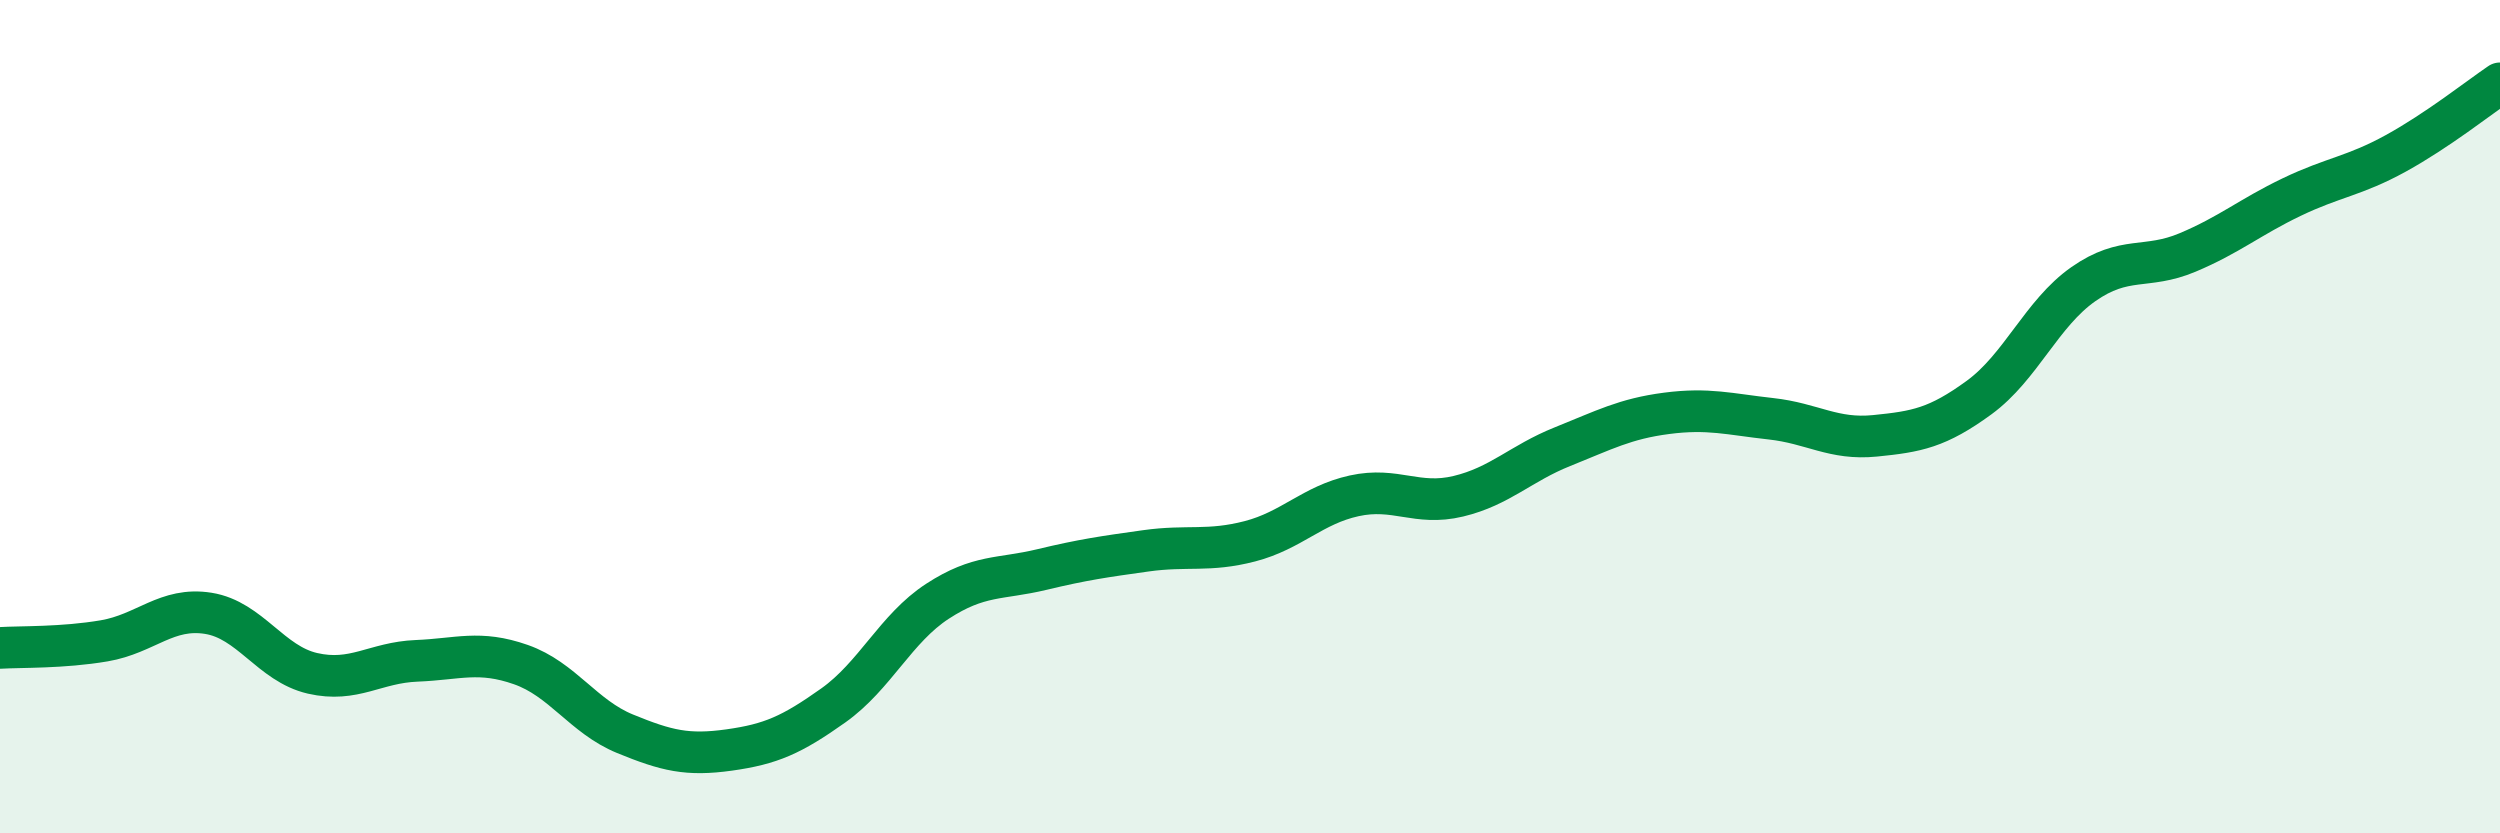
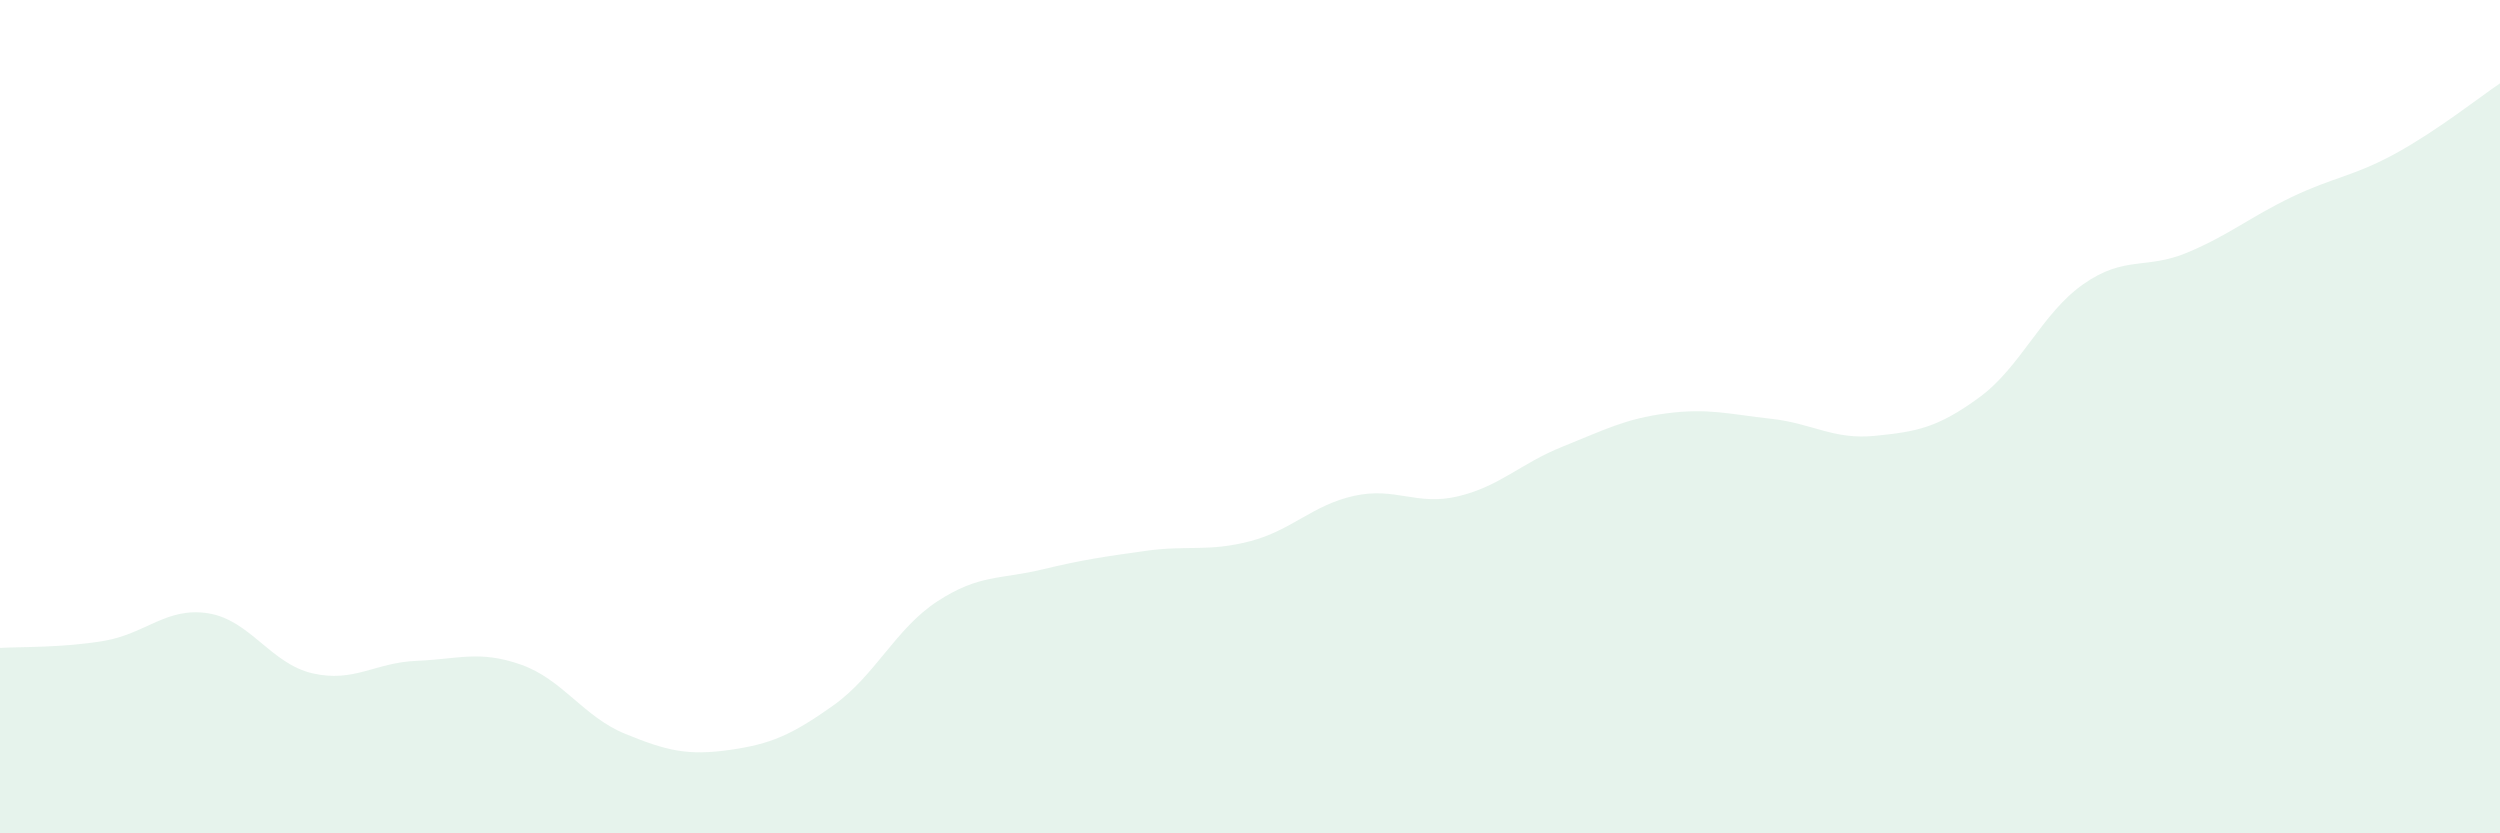
<svg xmlns="http://www.w3.org/2000/svg" width="60" height="20" viewBox="0 0 60 20">
  <path d="M 0,15.55 C 0.5,15.52 1.5,15.55 2.5,15.38 C 3.5,15.21 4,14.56 5,14.72 C 6,14.88 6.5,15.93 7.5,16.16 C 8.5,16.39 9,15.9 10,15.86 C 11,15.82 11.5,15.6 12.5,15.95 C 13.5,16.3 14,17.2 15,17.61 C 16,18.02 16.5,18.14 17.5,18 C 18.5,17.86 19,17.64 20,16.93 C 21,16.22 21.5,15.08 22.5,14.43 C 23.5,13.78 24,13.91 25,13.67 C 26,13.43 26.5,13.36 27.5,13.22 C 28.5,13.08 29,13.25 30,12.99 C 31,12.73 31.5,12.12 32.5,11.9 C 33.5,11.68 34,12.15 35,11.91 C 36,11.67 36.5,11.12 37.5,10.72 C 38.5,10.32 39,10.05 40,9.92 C 41,9.79 41.5,9.94 42.5,10.05 C 43.5,10.16 44,10.56 45,10.46 C 46,10.36 46.5,10.27 47.5,9.54 C 48.5,8.81 49,7.52 50,6.82 C 51,6.12 51.5,6.48 52.5,6.06 C 53.5,5.64 54,5.21 55,4.73 C 56,4.25 56.5,4.23 57.5,3.68 C 58.5,3.13 59.5,2.34 60,2L60 20L0 20Z" fill="#008740" opacity="0.1" stroke-linecap="round" stroke-linejoin="round" />
-   <path d="M 0,15.55 C 0.5,15.52 1.5,15.55 2.5,15.38 C 3.5,15.21 4,14.56 5,14.72 C 6,14.88 6.5,15.93 7.5,16.16 C 8.5,16.39 9,15.9 10,15.86 C 11,15.82 11.5,15.6 12.5,15.95 C 13.5,16.3 14,17.2 15,17.61 C 16,18.02 16.5,18.14 17.5,18 C 18.5,17.86 19,17.64 20,16.93 C 21,16.22 21.5,15.08 22.5,14.43 C 23.5,13.78 24,13.91 25,13.67 C 26,13.43 26.5,13.36 27.5,13.22 C 28.5,13.08 29,13.25 30,12.99 C 31,12.73 31.5,12.12 32.5,11.9 C 33.5,11.68 34,12.15 35,11.91 C 36,11.67 36.5,11.12 37.5,10.72 C 38.5,10.32 39,10.05 40,9.92 C 41,9.79 41.5,9.94 42.5,10.05 C 43.5,10.16 44,10.56 45,10.46 C 46,10.36 46.5,10.27 47.5,9.54 C 48.5,8.81 49,7.52 50,6.82 C 51,6.12 51.5,6.48 52.5,6.06 C 53.5,5.64 54,5.21 55,4.73 C 56,4.25 56.5,4.23 57.5,3.68 C 58.5,3.13 59.5,2.34 60,2" stroke="#008740" stroke-width="1" fill="none" stroke-linecap="round" stroke-linejoin="round" />
</svg>